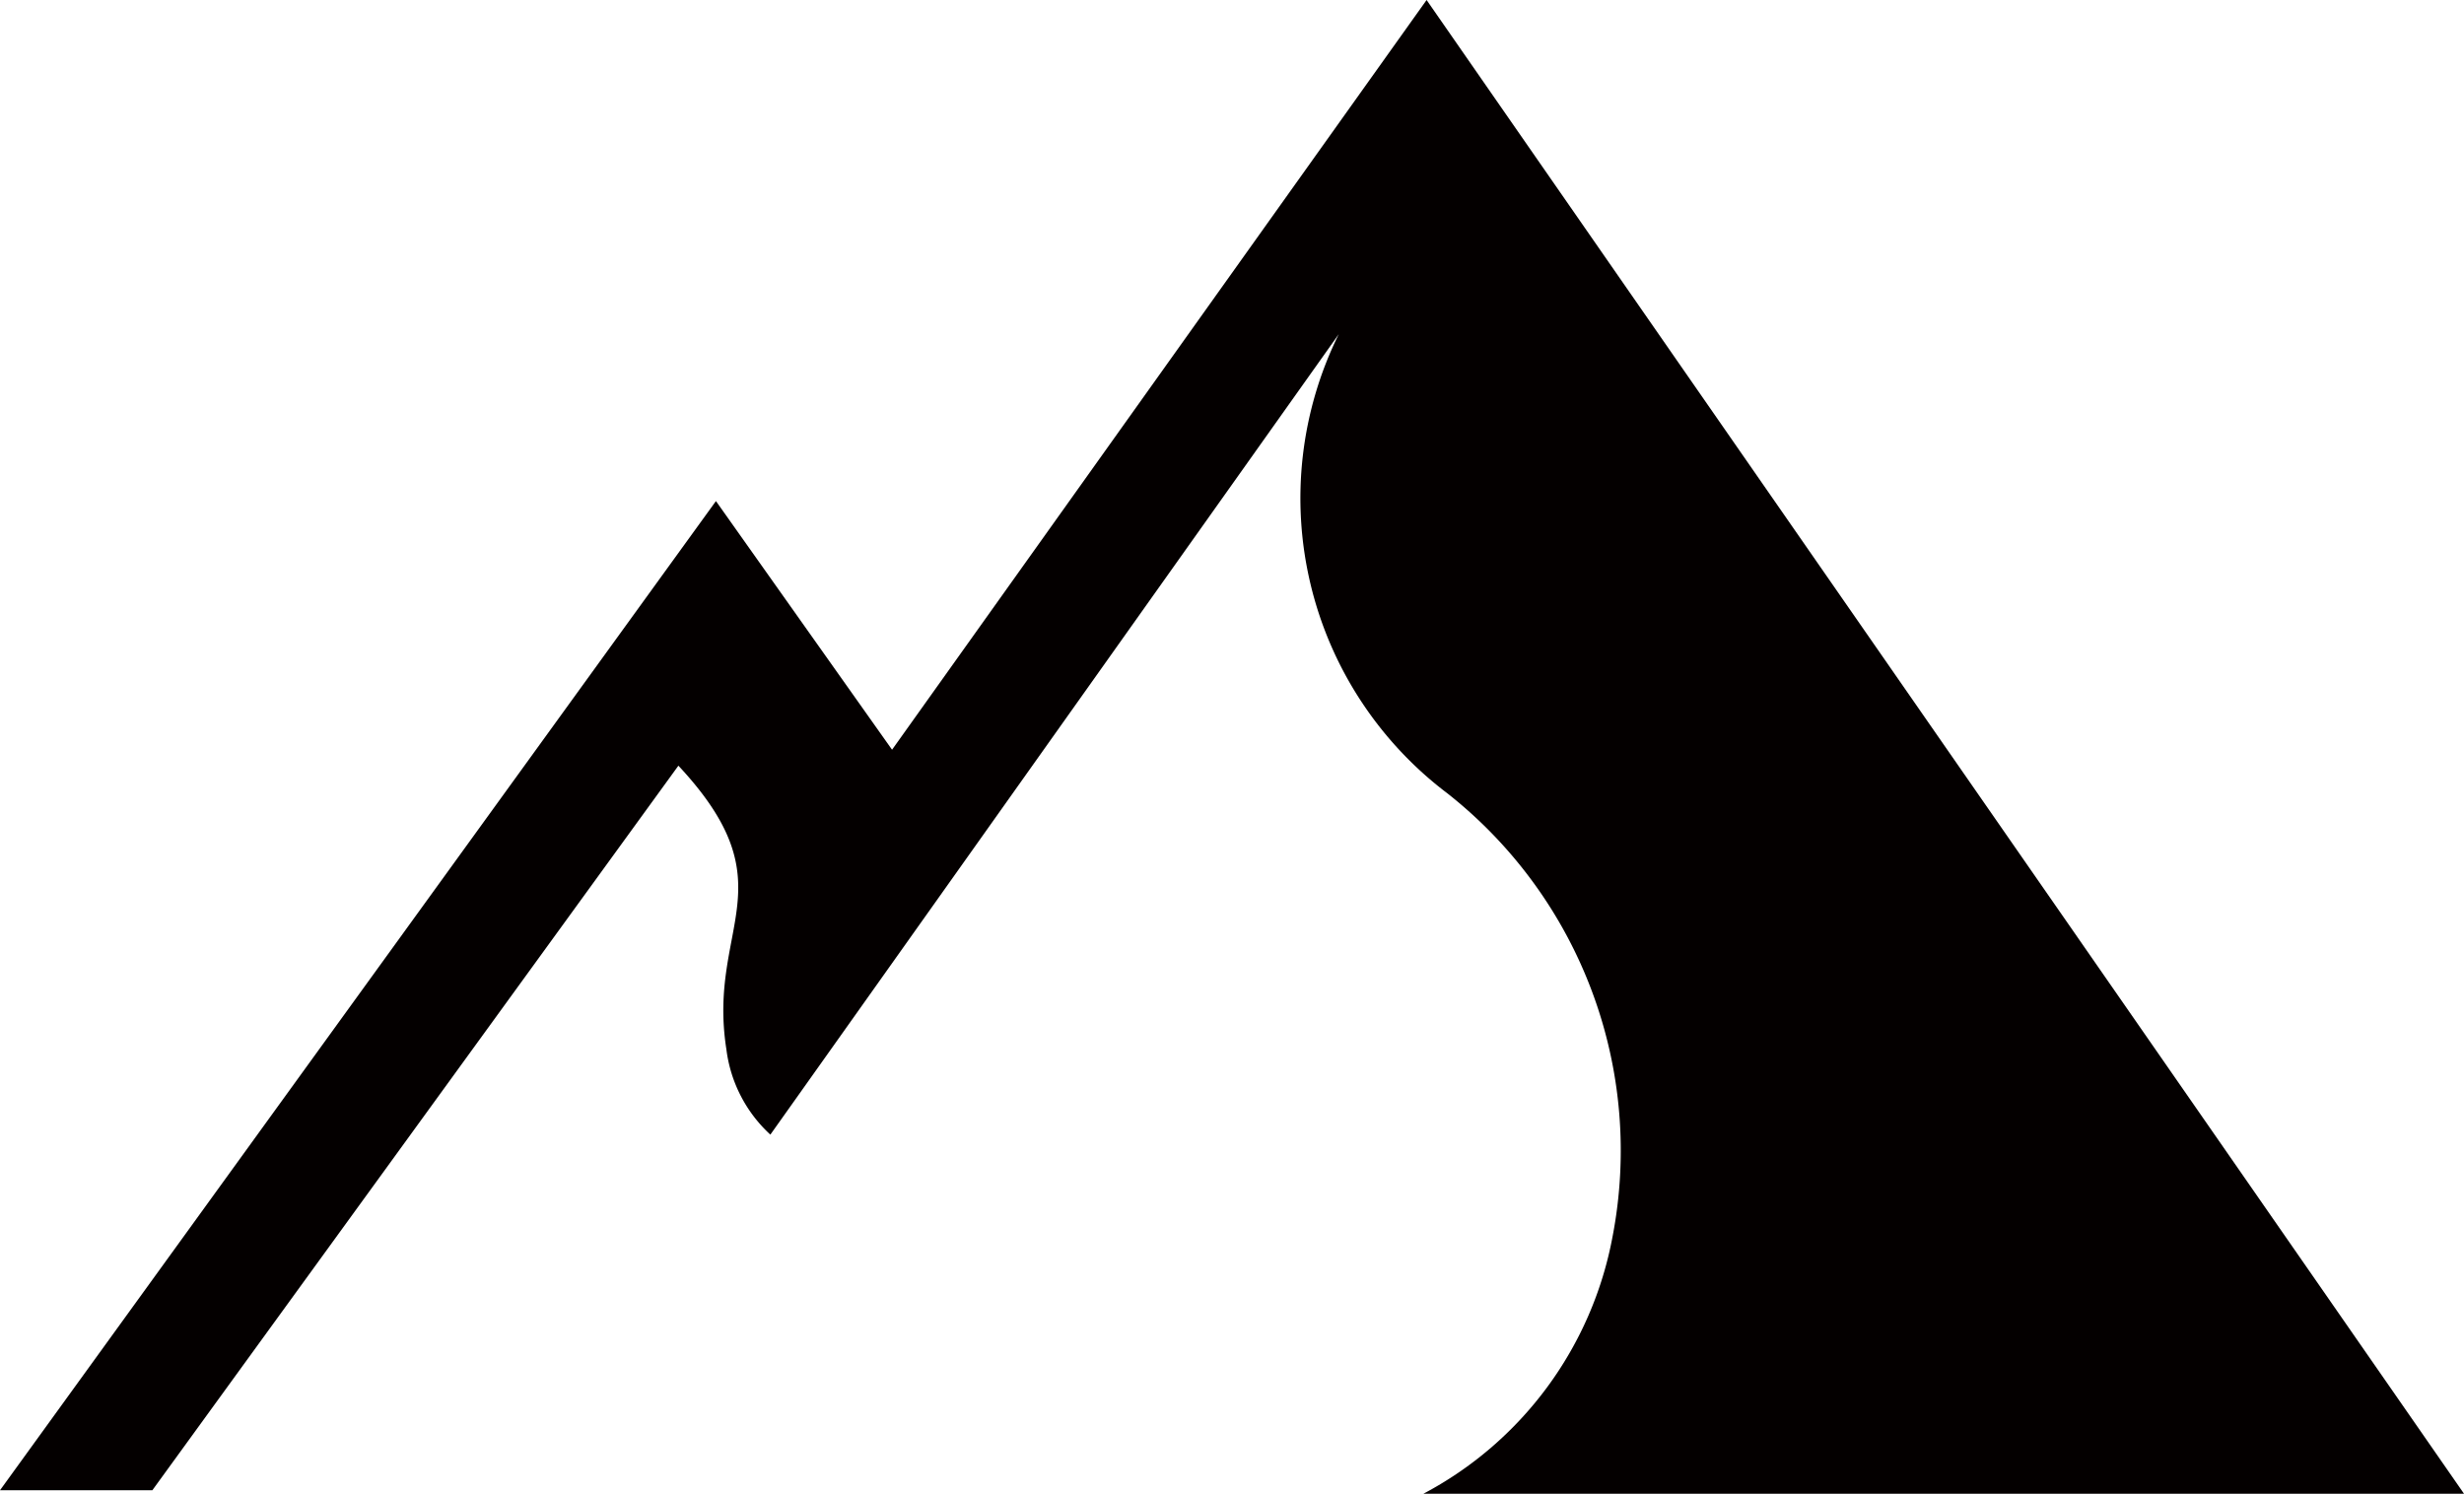
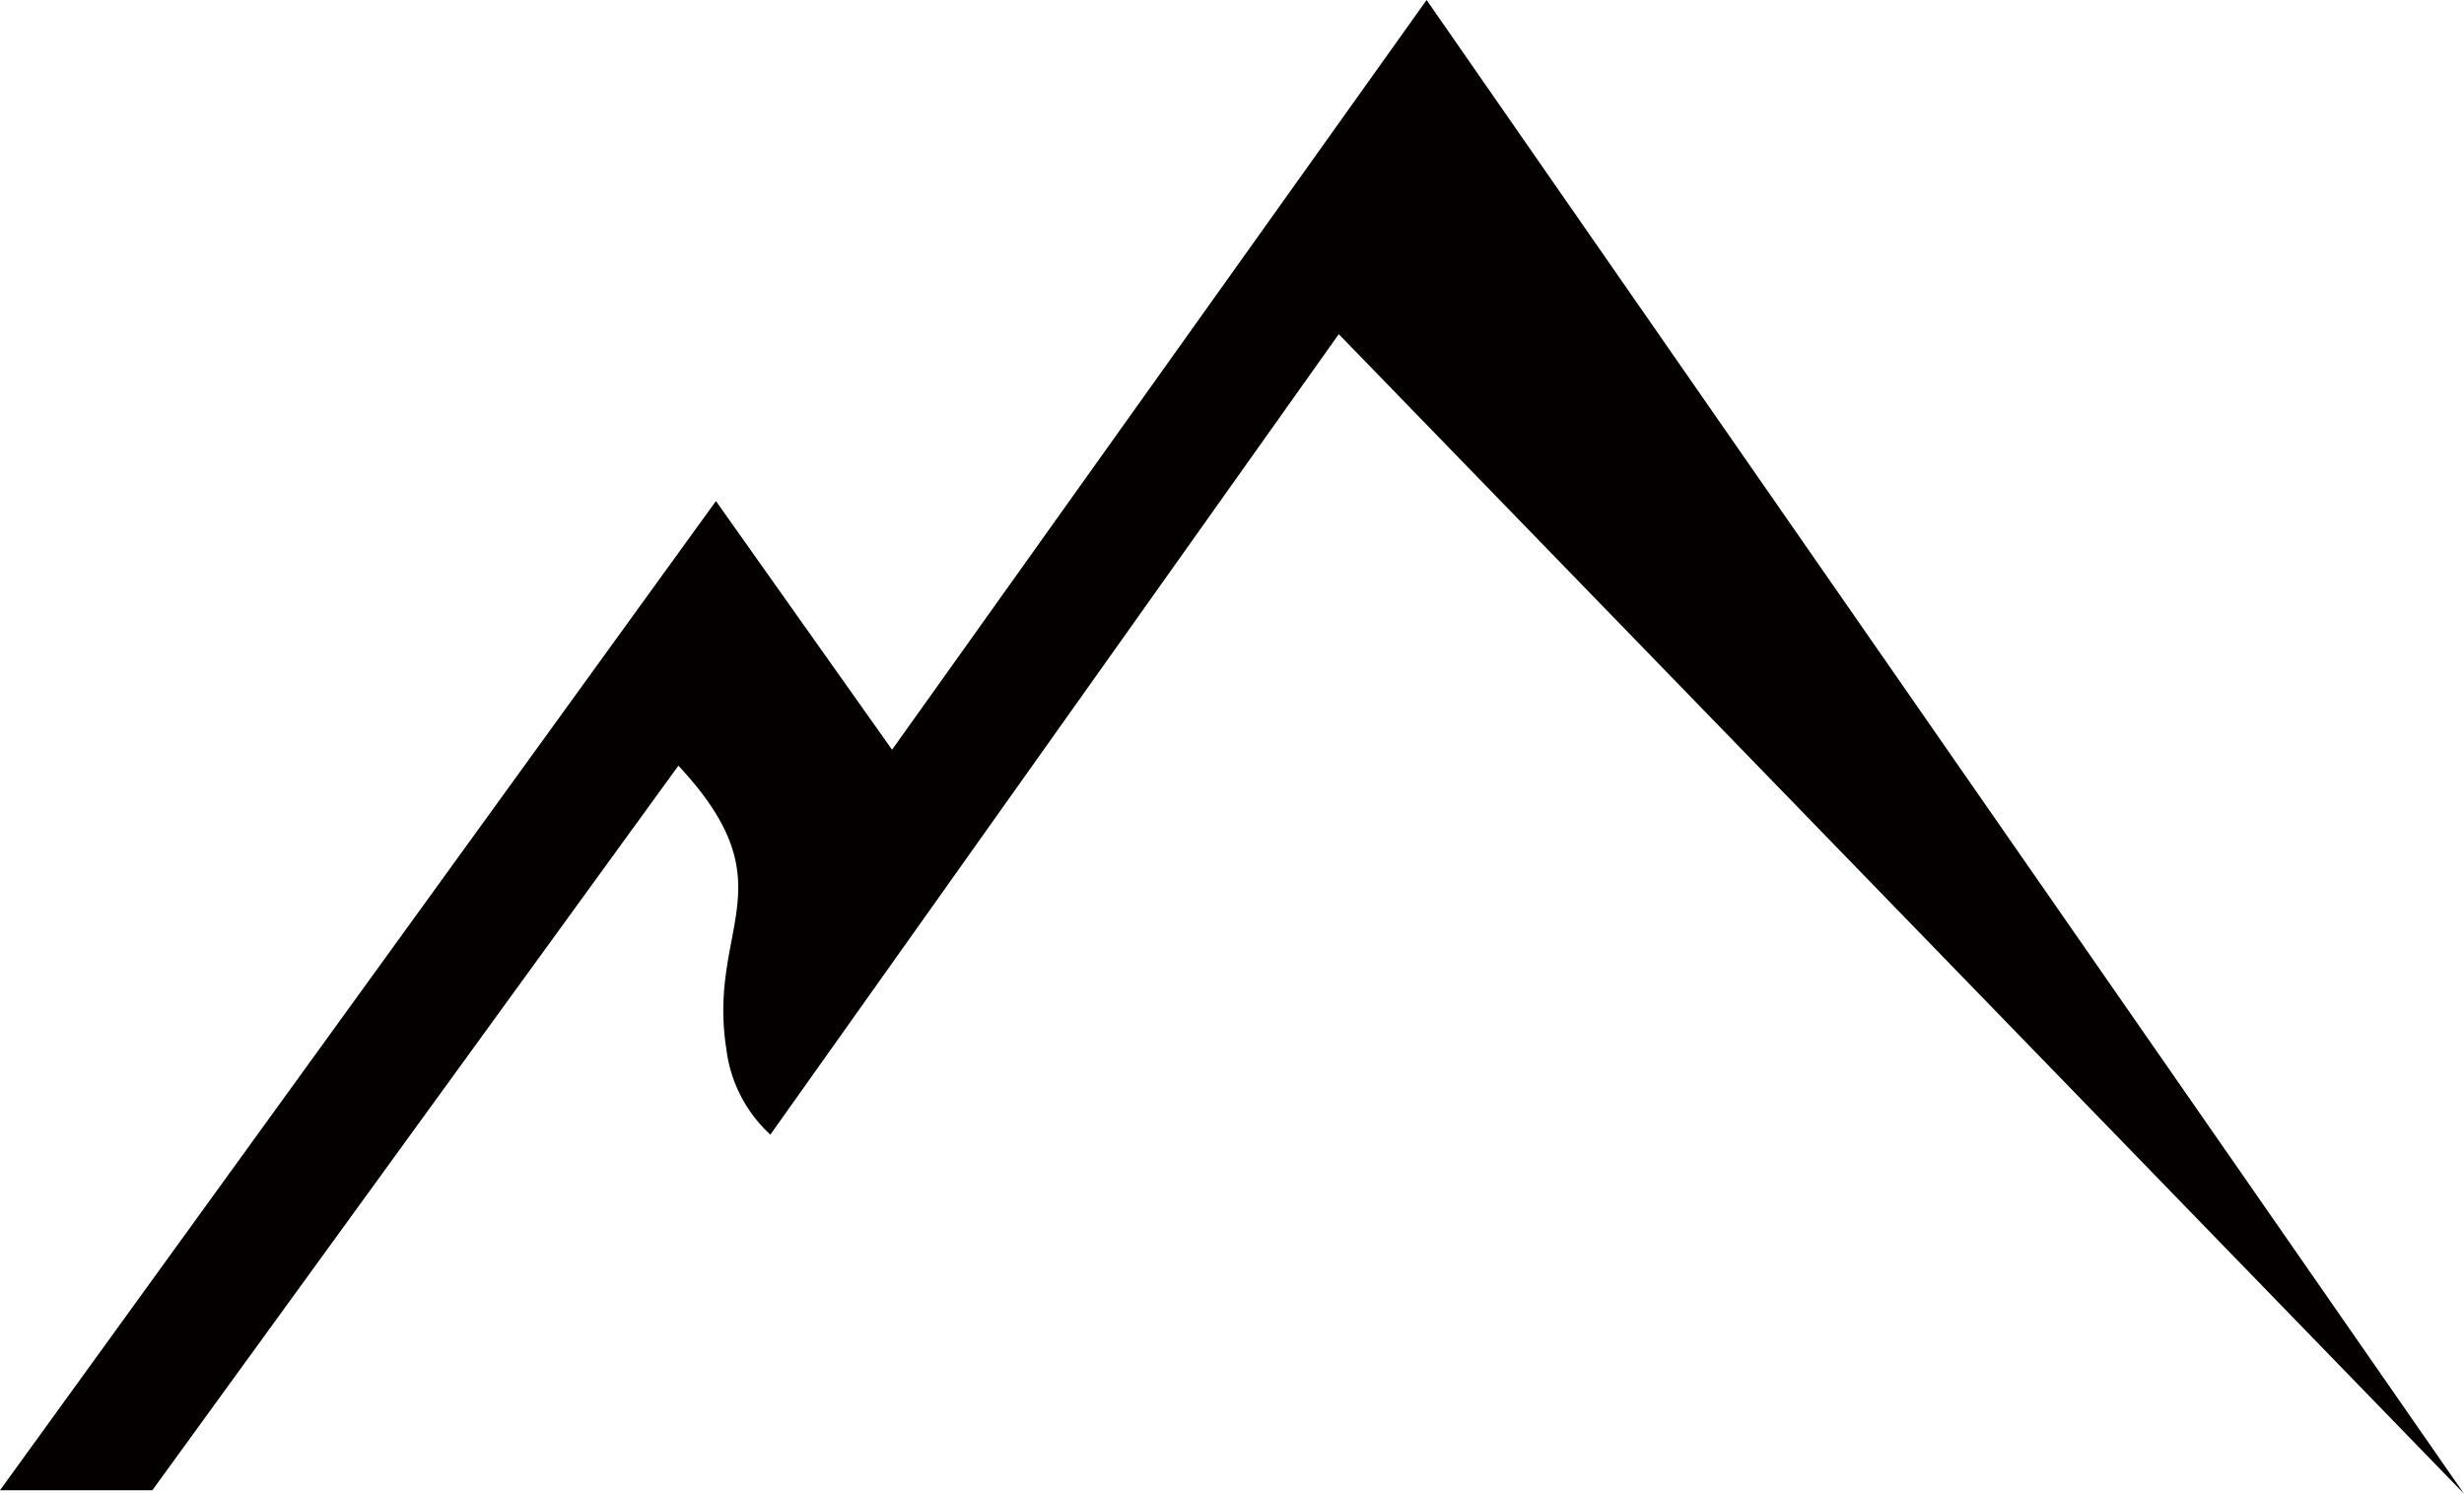
<svg xmlns="http://www.w3.org/2000/svg" width="21.462" height="13.012" viewBox="0 0 21.462 13.012">
  <g id="編集モード" transform="translate(0 0)">
-     <path id="パス_562" data-name="パス 562" d="M24.292,32.852,15.256,19.84,10.6,26.371,9.066,24.205,2.83,32.822H4.157L8.739,26.51c.976,1.046.249,1.395.418,2.471a1.211,1.211,0,0,0,.383.743l4.951-6.973a3.222,3.222,0,0,0,.946,4,3.962,3.962,0,0,1,1.438,3.865,3.194,3.194,0,0,1-1.652,2.239Z" transform="translate(-2.83 -19.84)" fill="#040000" />
+     <path id="パス_562" data-name="パス 562" d="M24.292,32.852,15.256,19.84,10.6,26.371,9.066,24.205,2.83,32.822H4.157L8.739,26.51c.976,1.046.249,1.395.418,2.471a1.211,1.211,0,0,0,.383.743l4.951-6.973Z" transform="translate(-2.83 -19.84)" fill="#040000" />
  </g>
</svg>